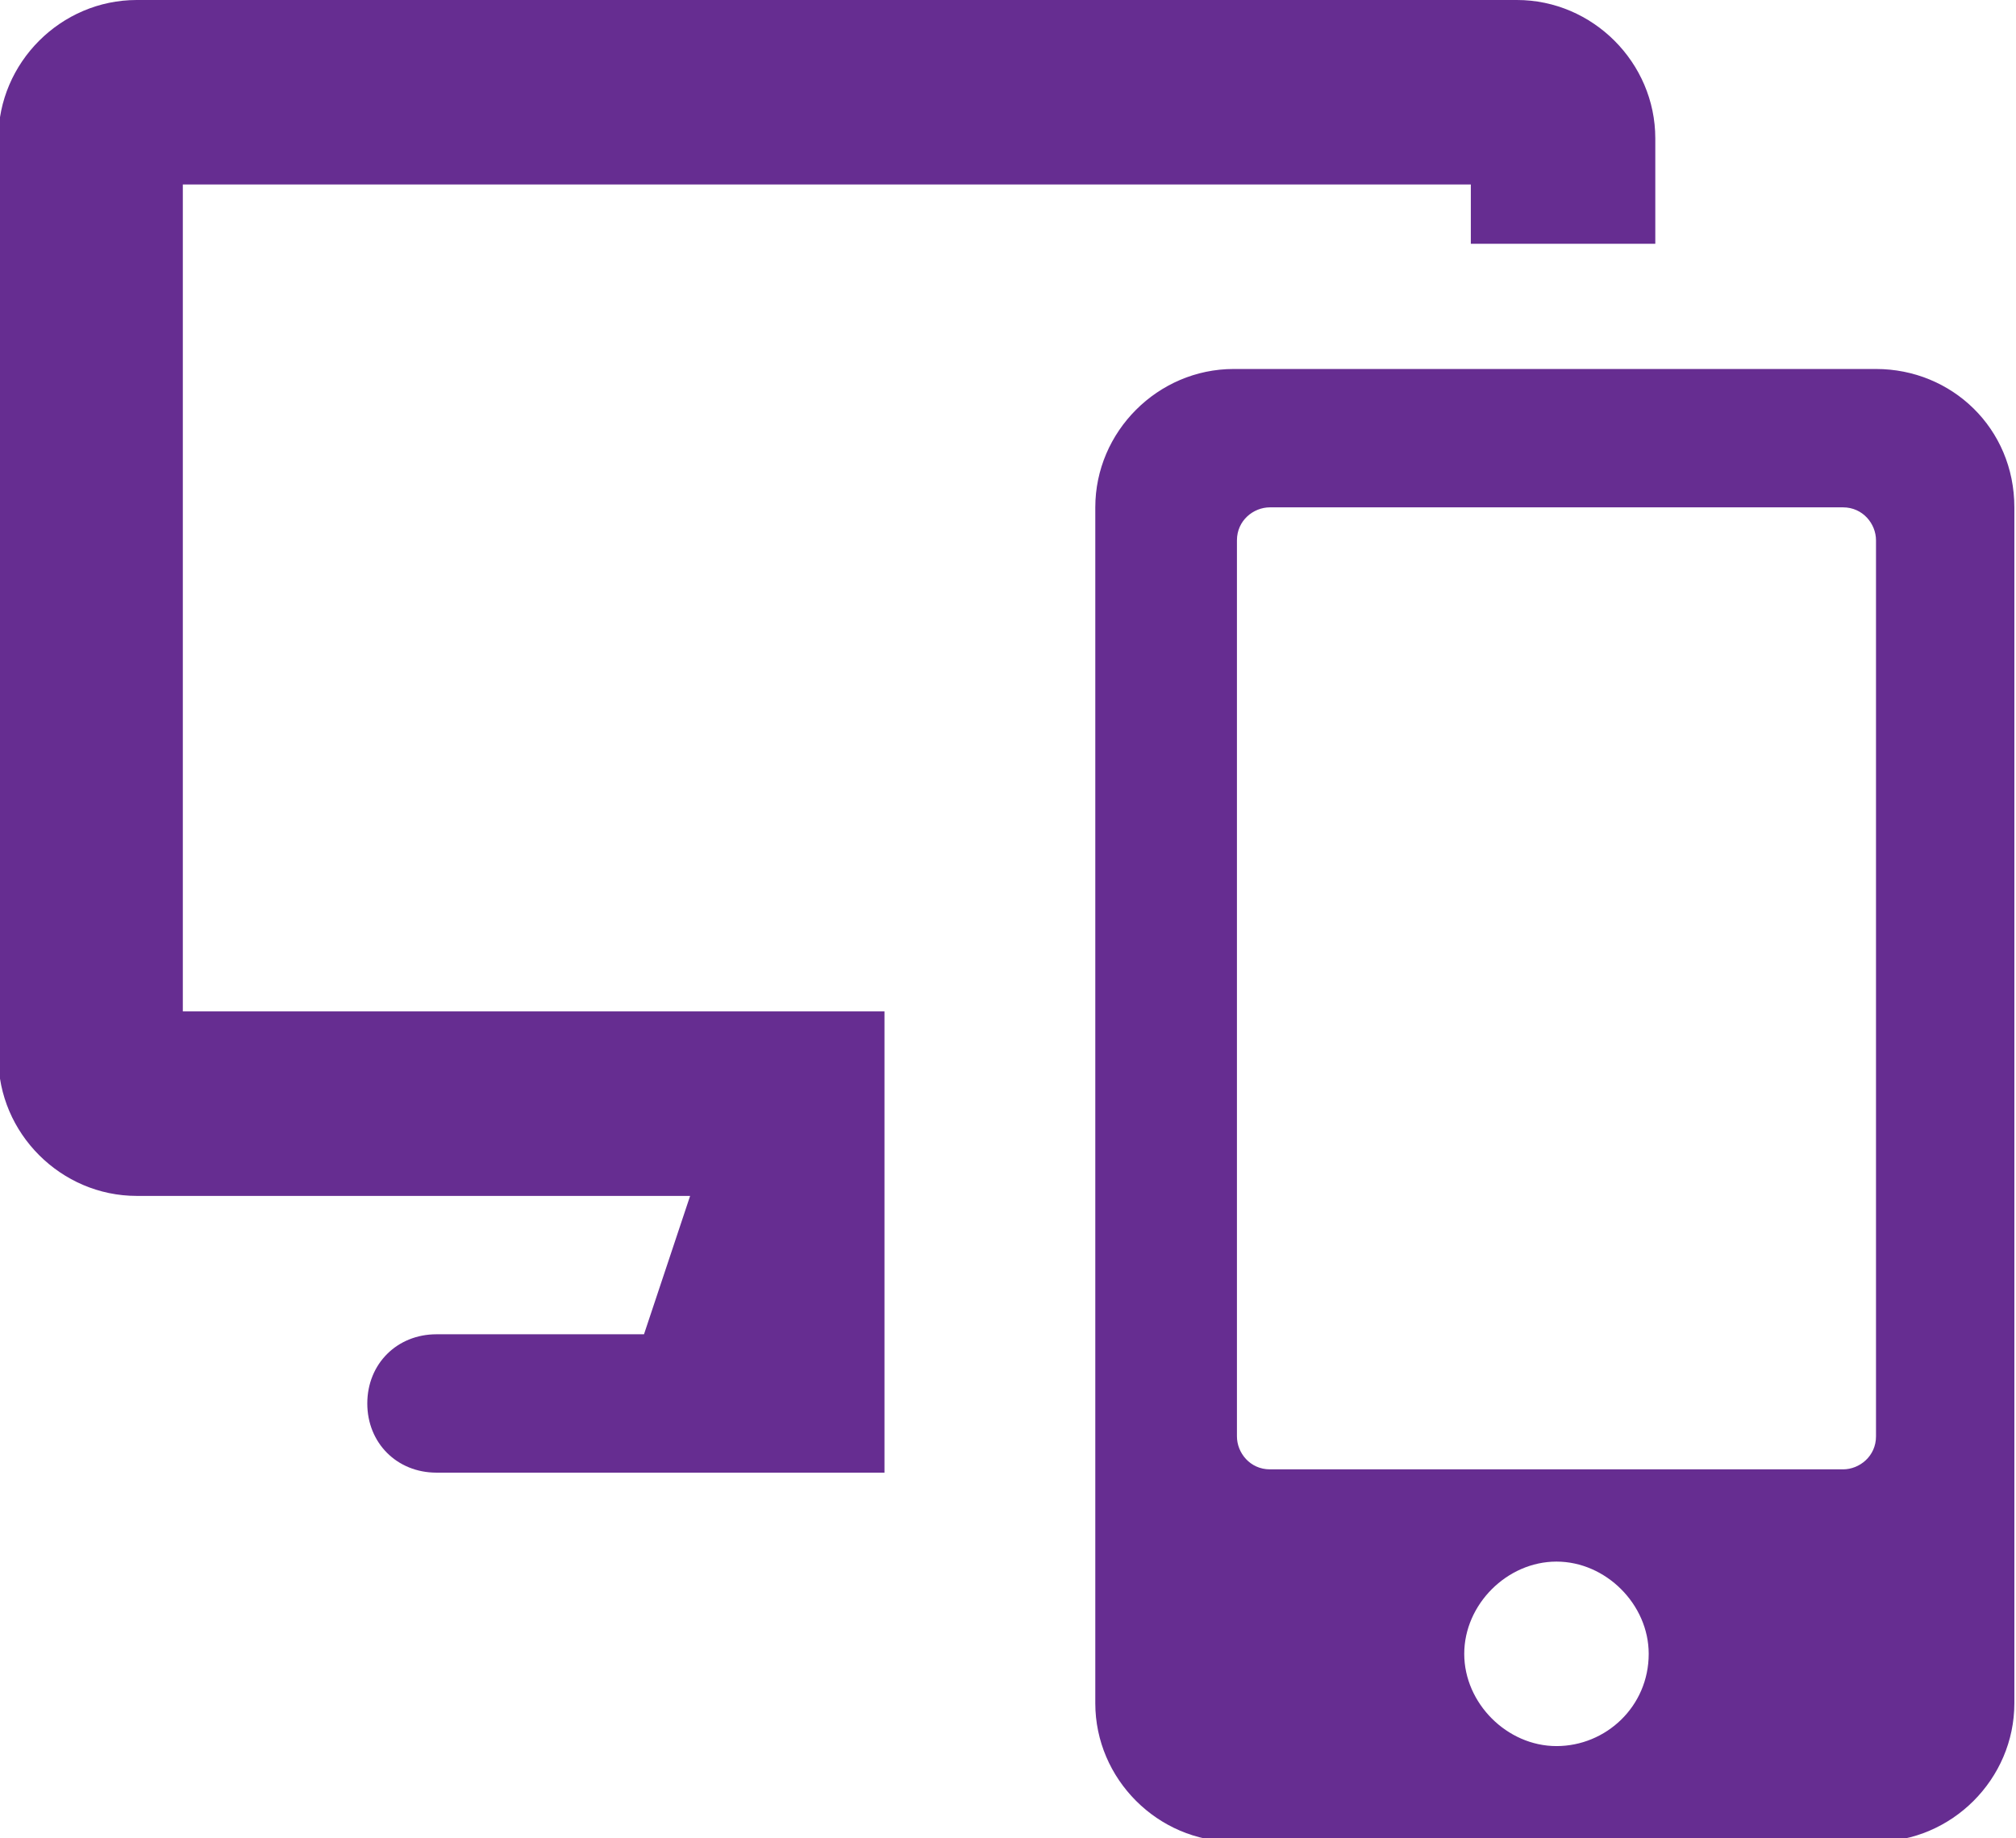
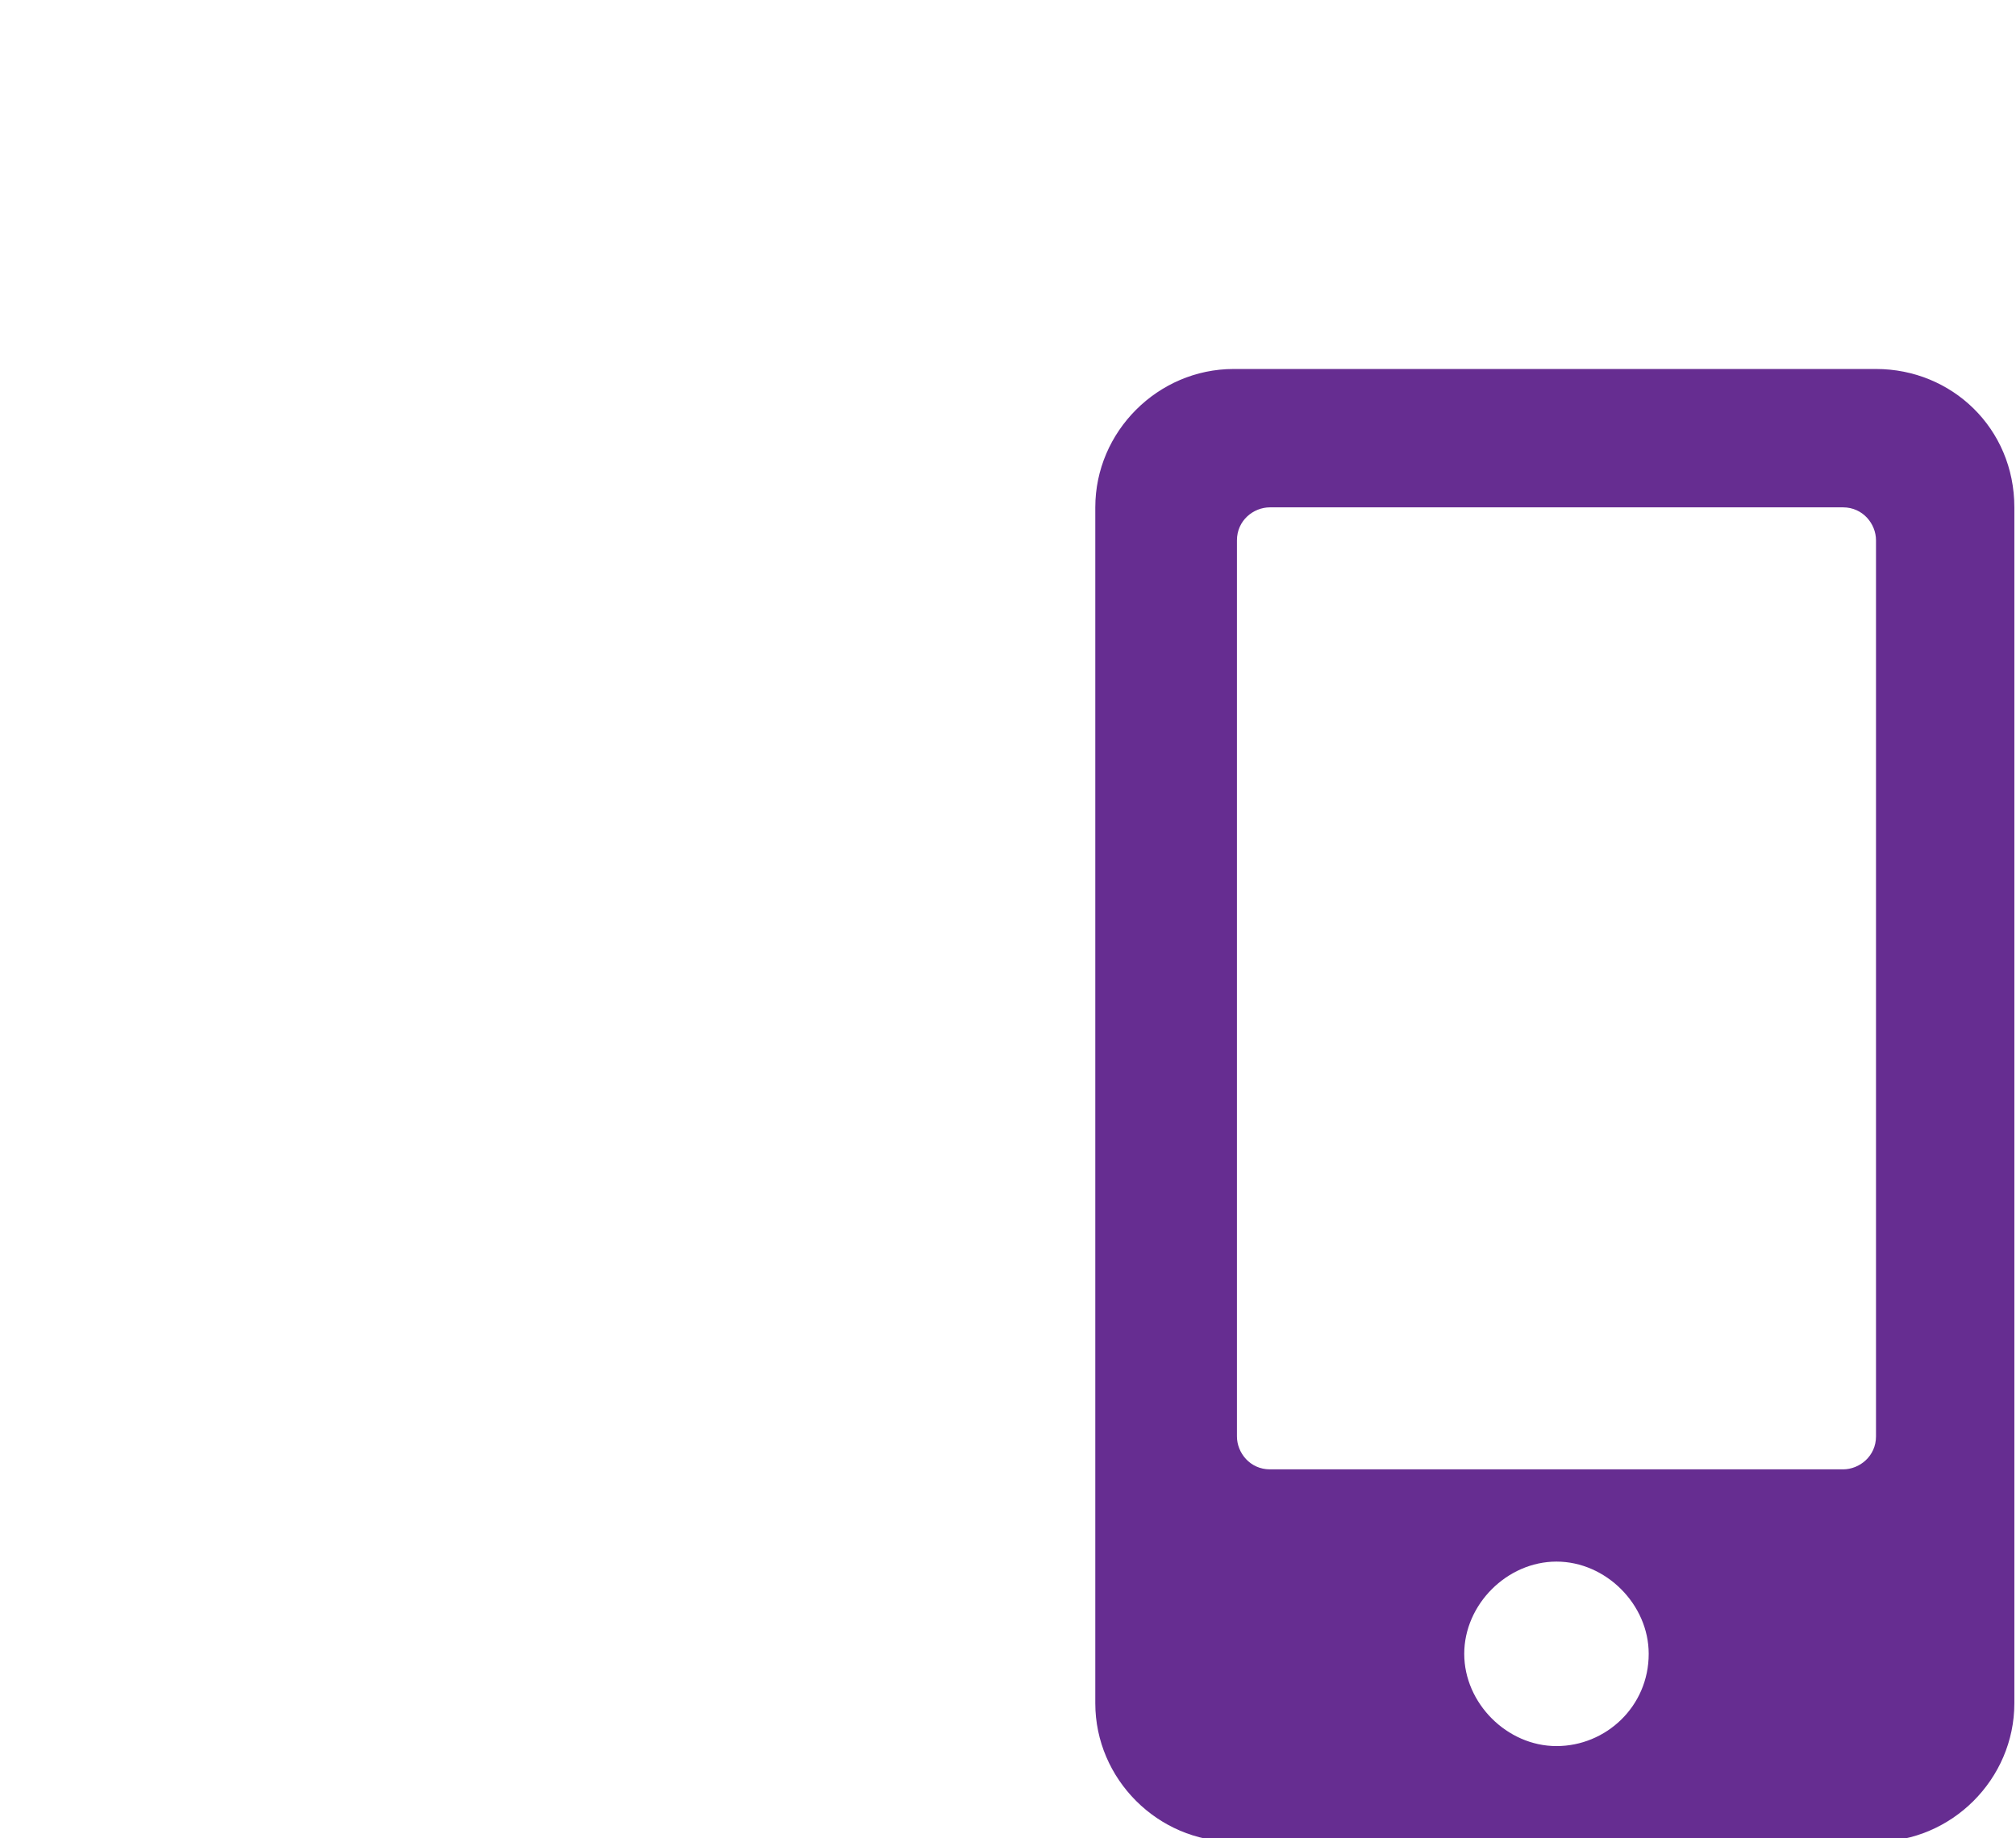
<svg xmlns="http://www.w3.org/2000/svg" enable-background="new 0 0 61.2 55.8" viewBox="0 0 61.2 55.8">
  <g transform="translate(-446.75 -667)">
-     <path d="m501.8 674.3h-23.2c-2.6-.1-4.9 1.9-5 4.5v39.4c.1 2.6 2.3 4.6 5 4.5h23.2c2.6.1 4.9-1.9 5-4.5v-39.4c-.2-2.5-2.4-4.5-5-4.5z" fill="none" />
    <g fill="#662d91">
-       <path d="m473.6 697.7h-21.3v-25.1h39.1v1.8h5.6v-3.2c0-2.3-1.9-4.2-4.2-4.2h-41.9c-2.3 0-4.2 1.9-4.2 4.2v27.9c0 2.3 1.9 4.2 4.2 4.2h16.8l-1.4 4.2h-6.3c-1.2 0-2.1.9-2.1 2.1s.9 2.1 2.1 2.1h13.6z" />
      <path d="m503.7 678.2h-19.5c-2.3 0-4.2 1.9-4.2 4.2v36.3c0 2.3 1.9 4.2 4.2 4.2h19.5c2.3 0 4.2-1.9 4.2-4.2v-36.3c0-2.4-1.9-4.2-4.2-4.2zm-9.7 41.8c-1.5 0-2.8-1.3-2.8-2.8s1.3-2.8 2.8-2.8 2.8 1.3 2.8 2.8c0 1.6-1.3 2.8-2.8 2.8zm9.7-9.4c0 .6-.5 1-1 1h-17.4c-.6 0-1-.5-1-1v-27.2c0-.6.5-1 1-1h17.4c.6 0 1 .5 1 1z" />
    </g>
  </g>
</svg>